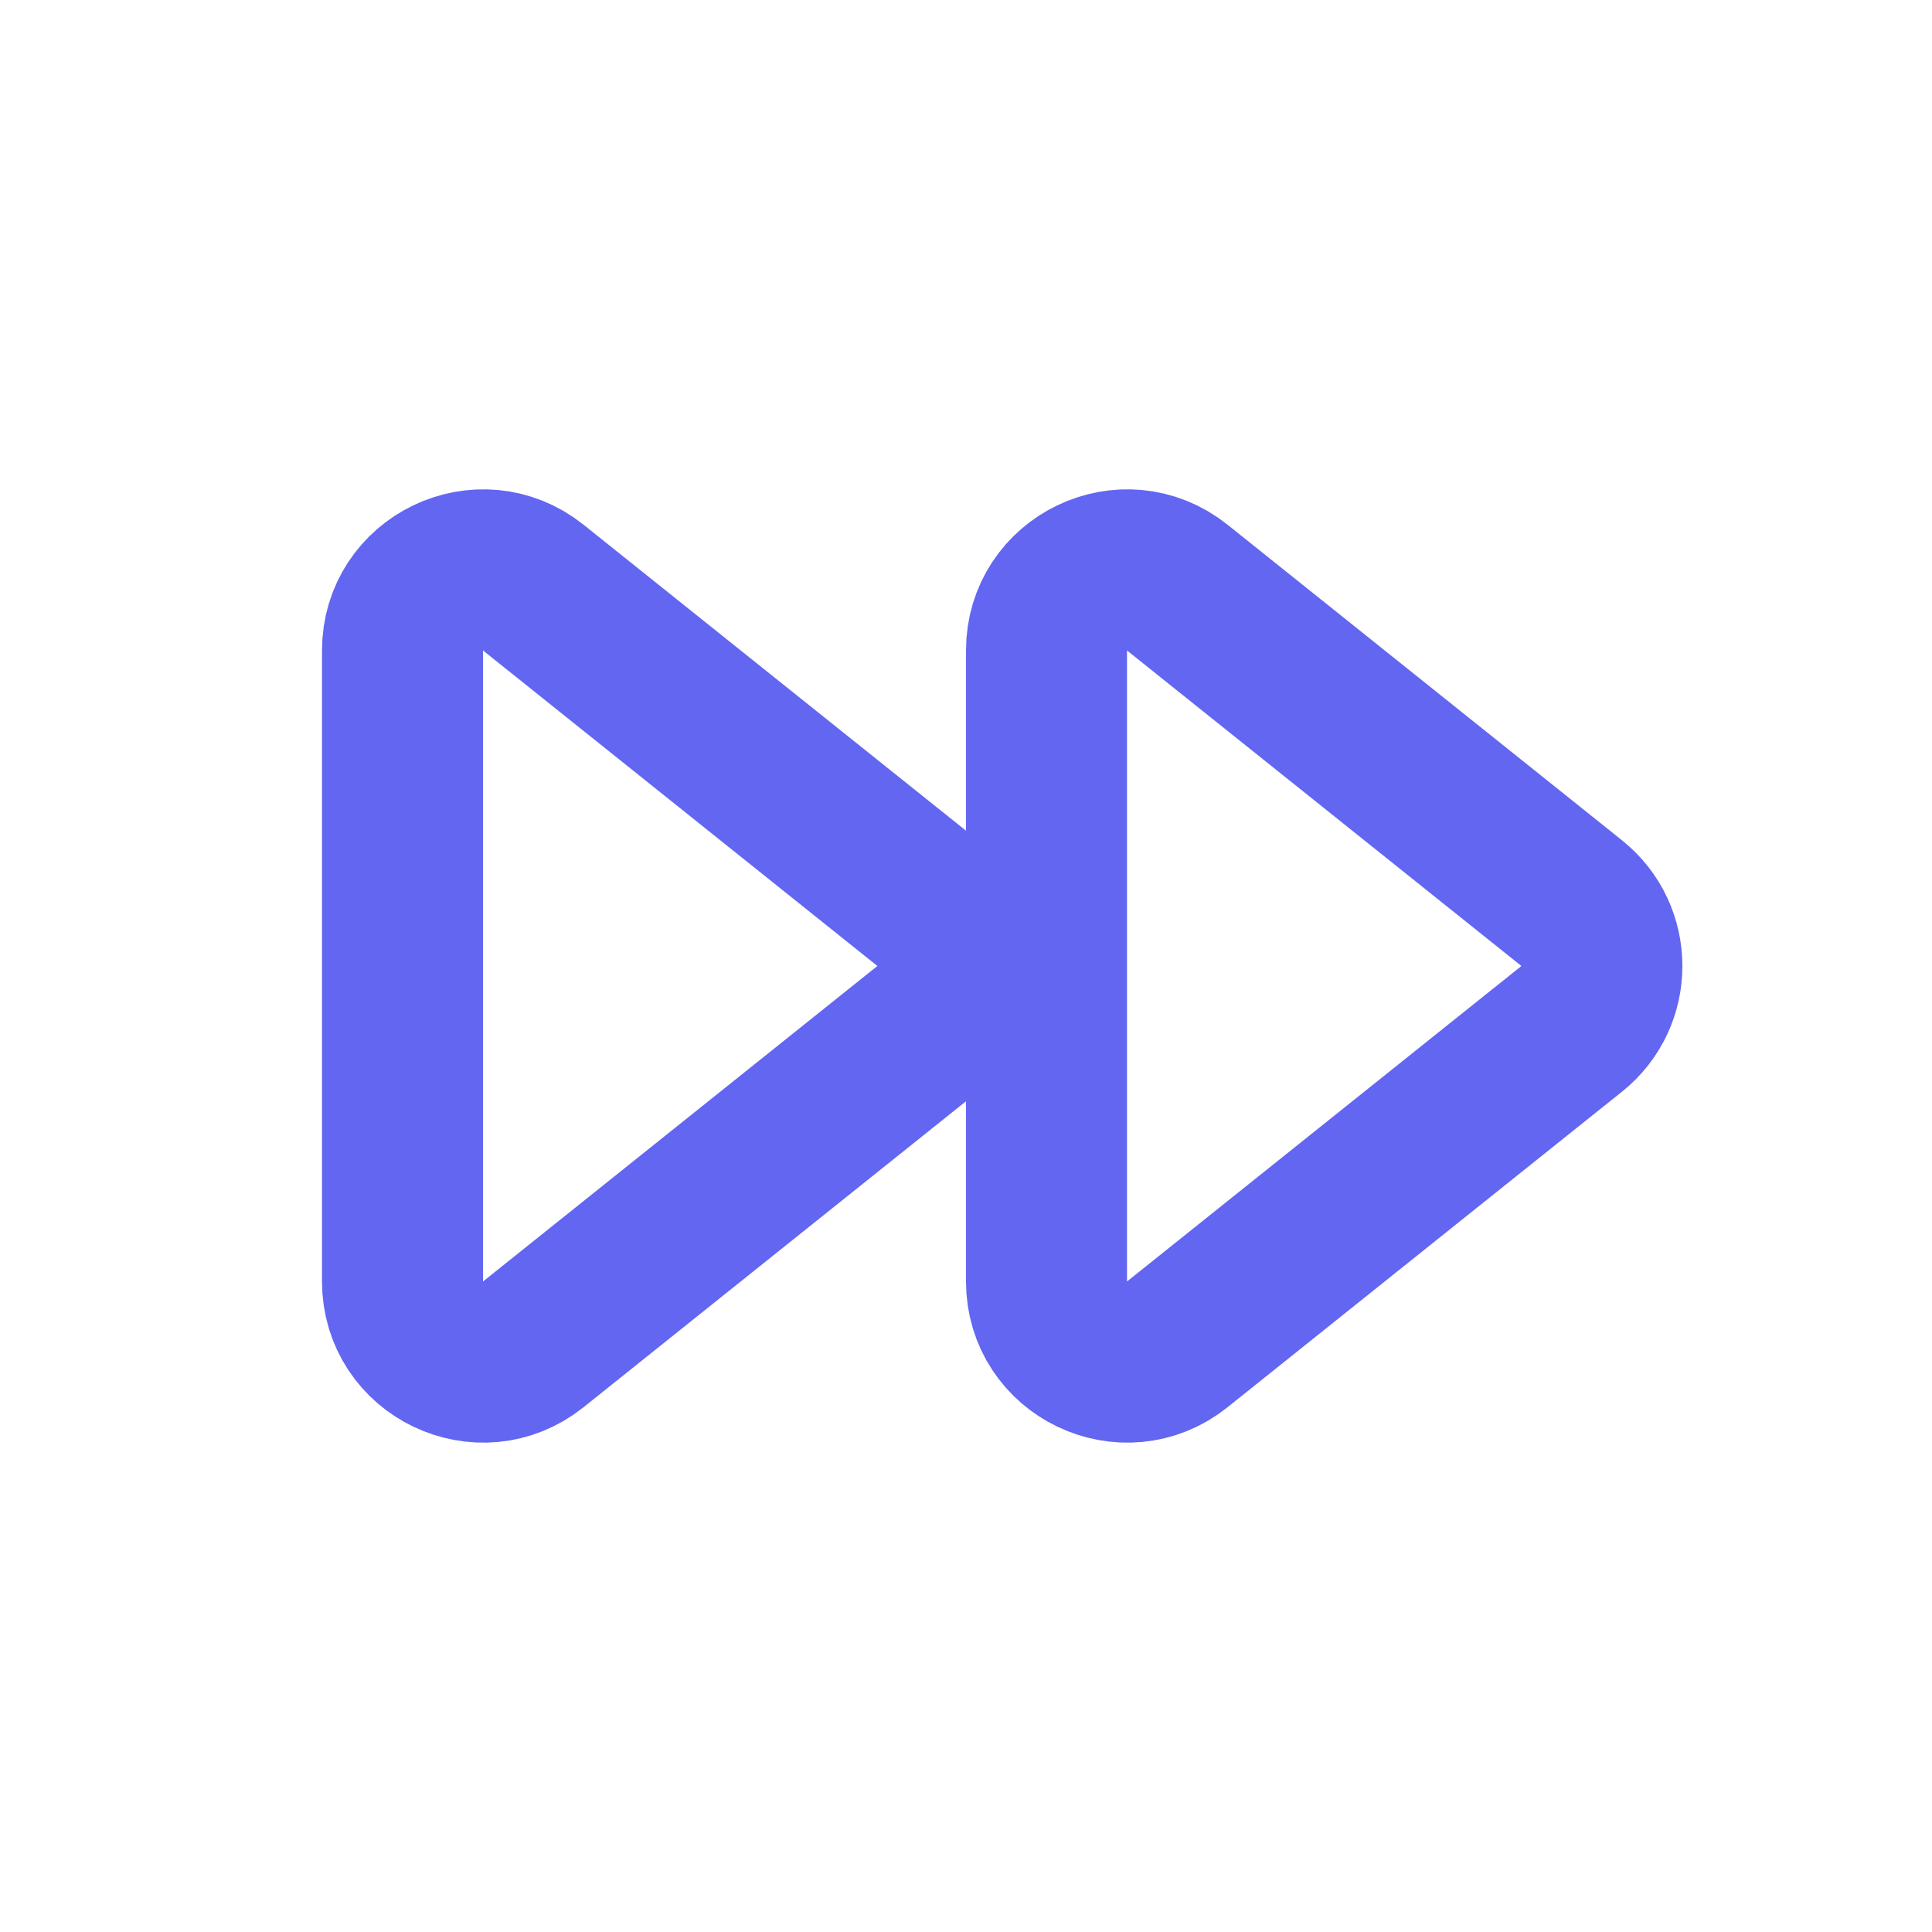
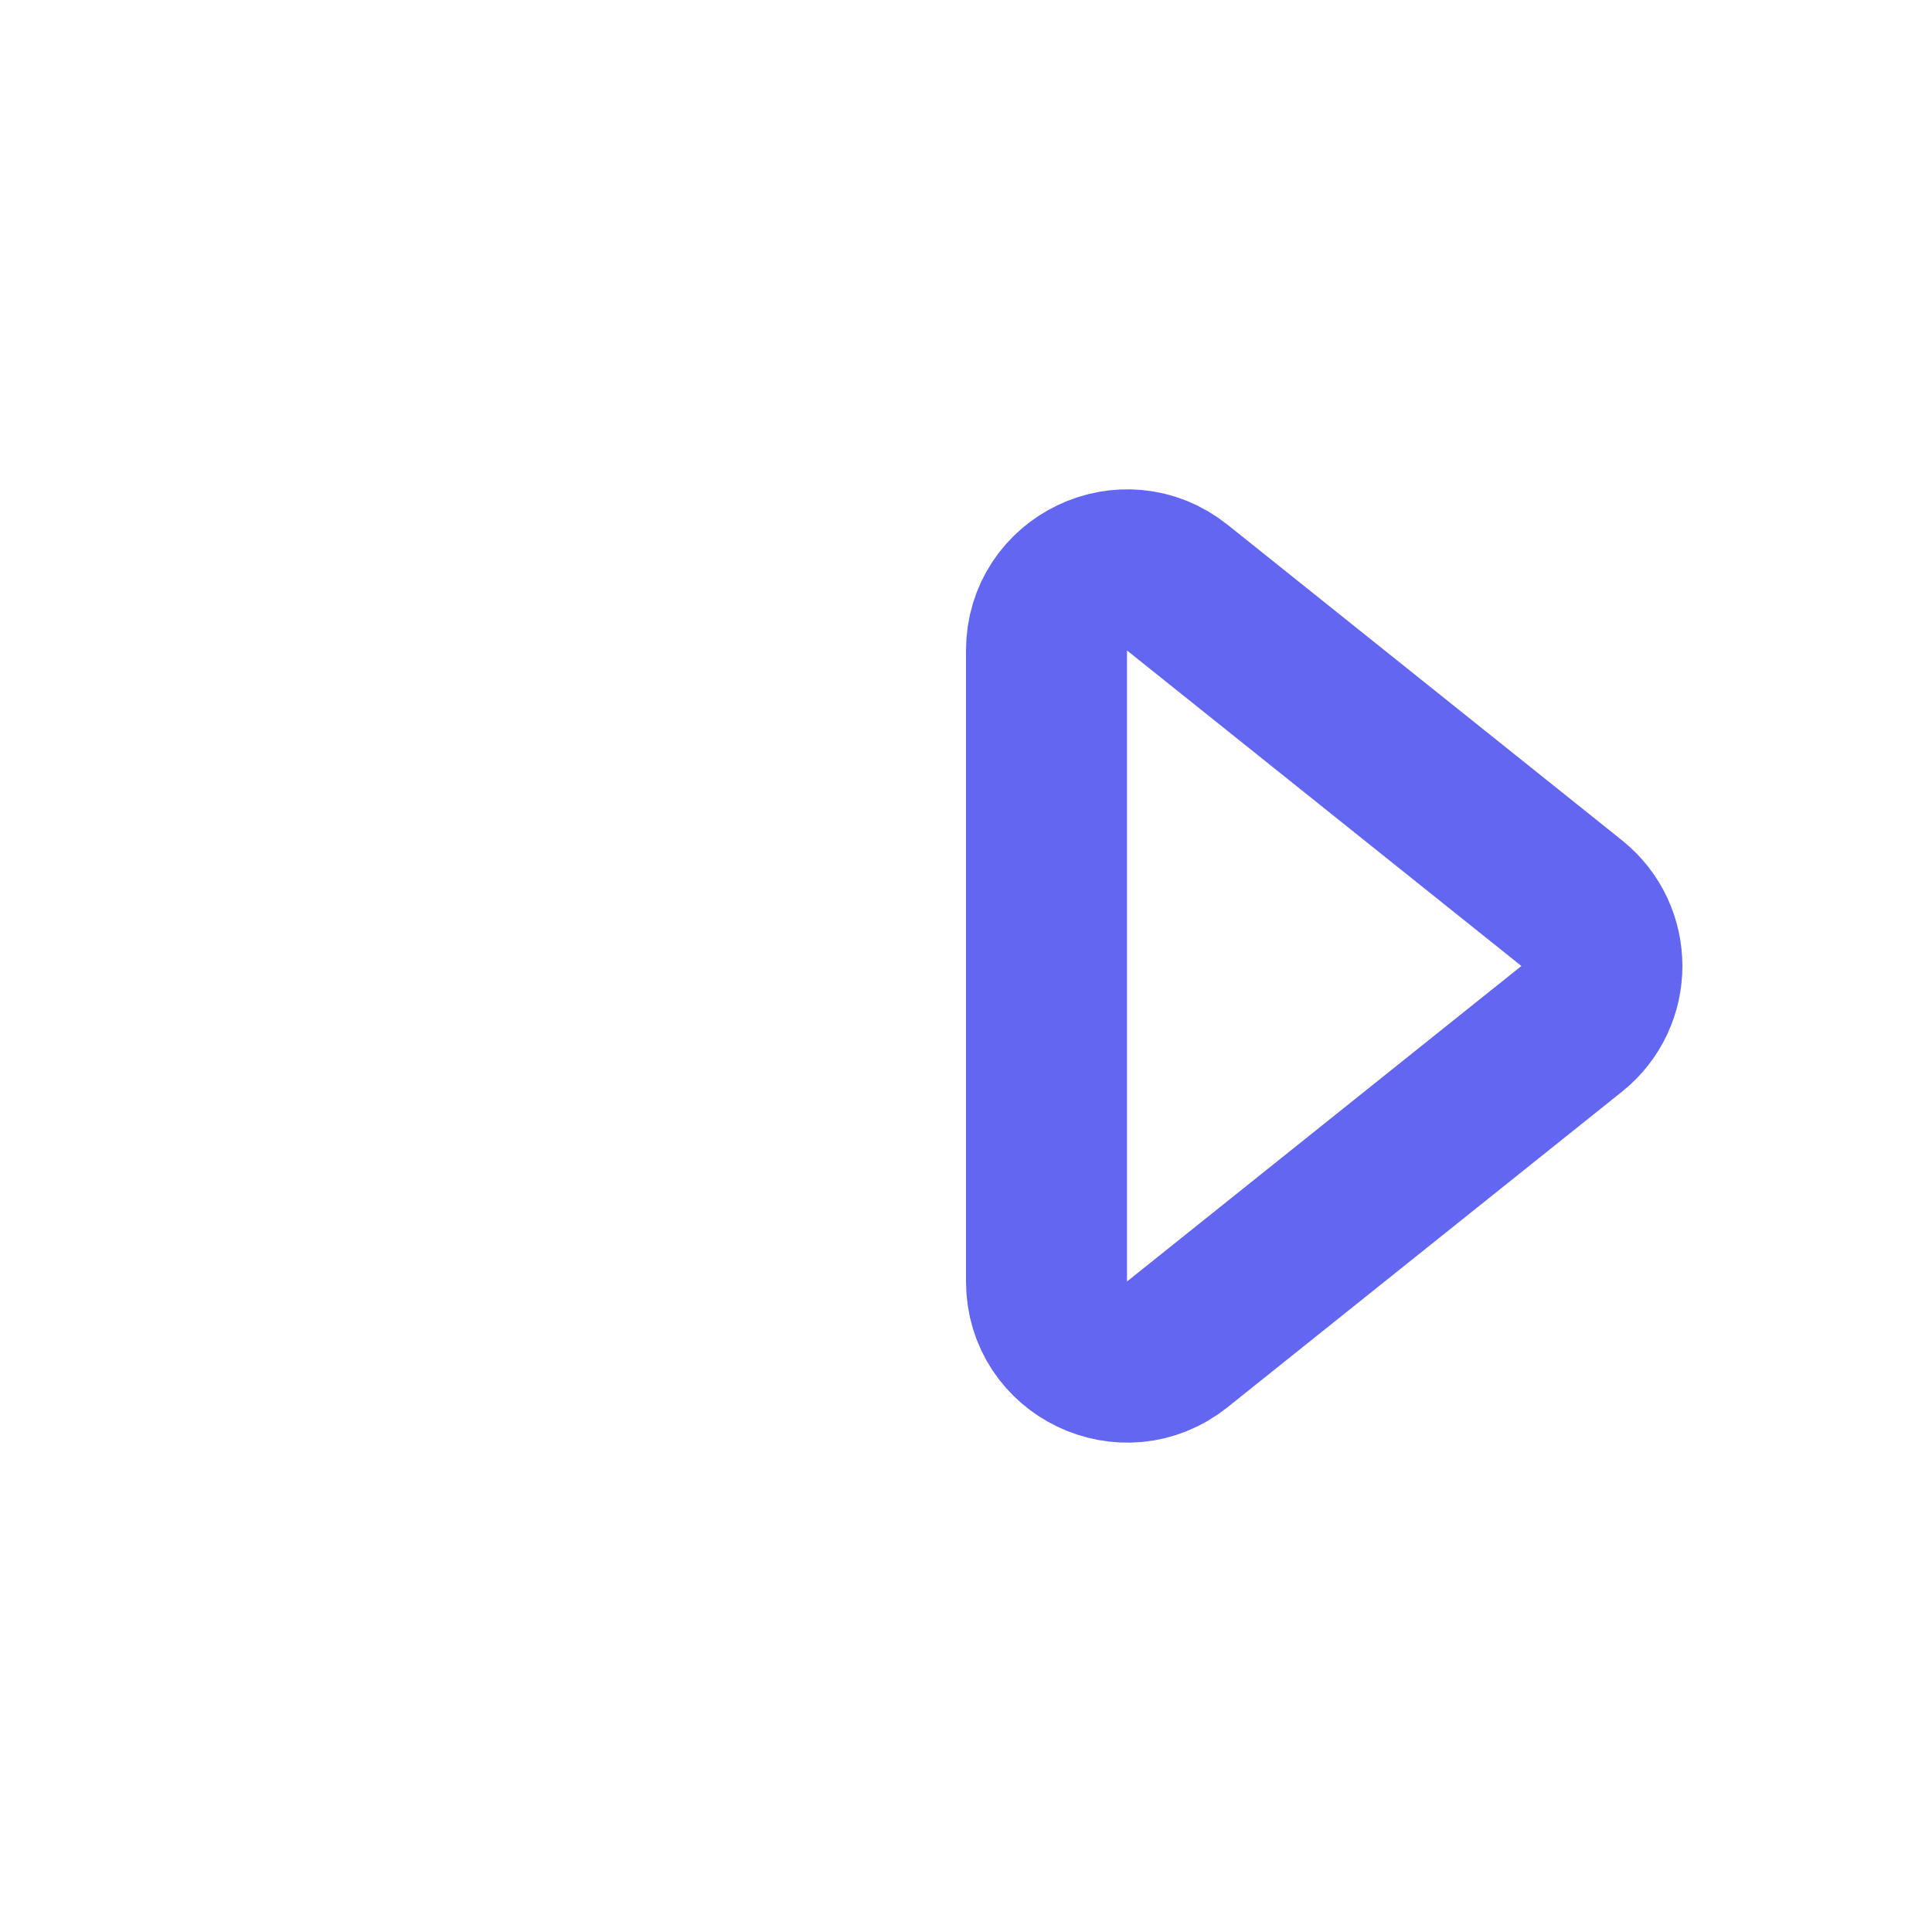
<svg xmlns="http://www.w3.org/2000/svg" width="60" height="60" viewBox="0 0 60 60" fill="none">
-   <path d="M16.562 41.75C14.925 43.06 12.5 41.895 12.5 39.798V20.201C12.5 18.105 14.925 16.94 16.562 18.249L28.81 28.048C30.061 29.049 30.061 30.951 28.81 31.952L16.562 41.75Z" stroke="#6366F1" stroke-width="5" stroke-linecap="round" stroke-linejoin="round" />
  <path d="M36.562 41.75C34.925 43.06 32.5 41.895 32.5 39.798V20.201C32.5 18.105 34.925 16.94 36.562 18.249L48.81 28.048C50.061 29.049 50.061 30.951 48.81 31.952L36.562 41.75Z" stroke="#6366F1" stroke-width="5" stroke-linecap="round" stroke-linejoin="round" />
</svg>